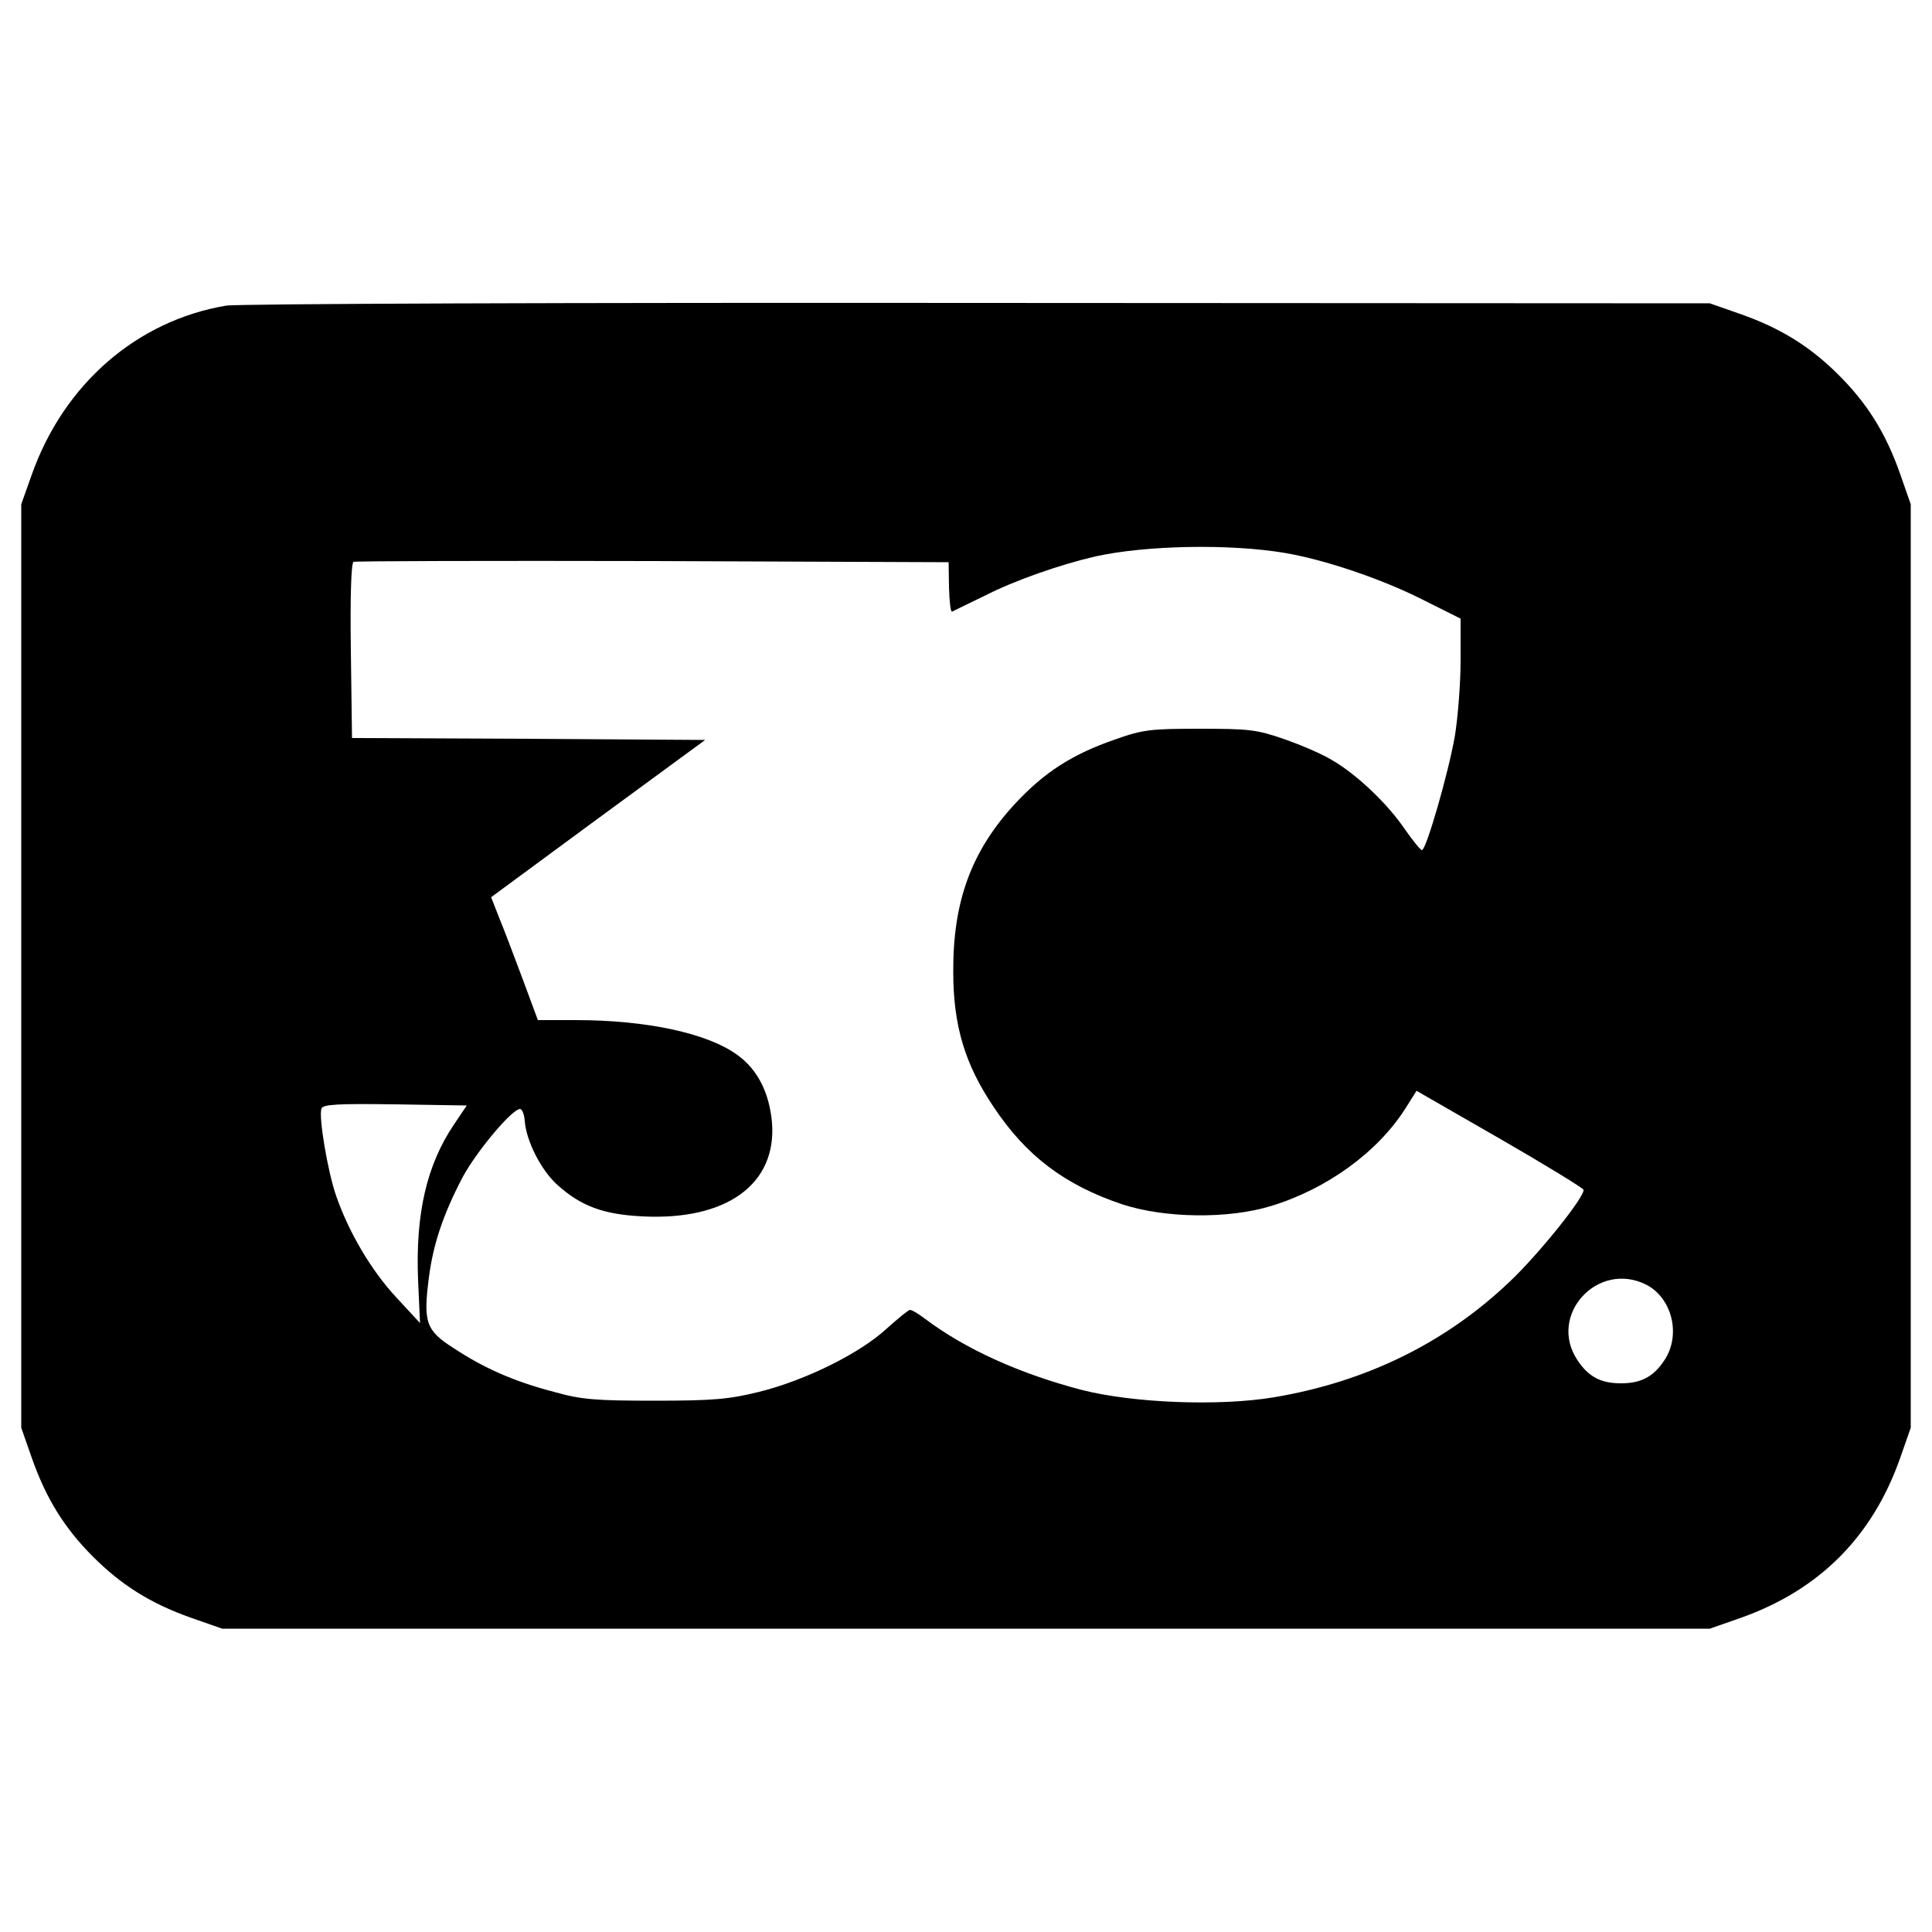
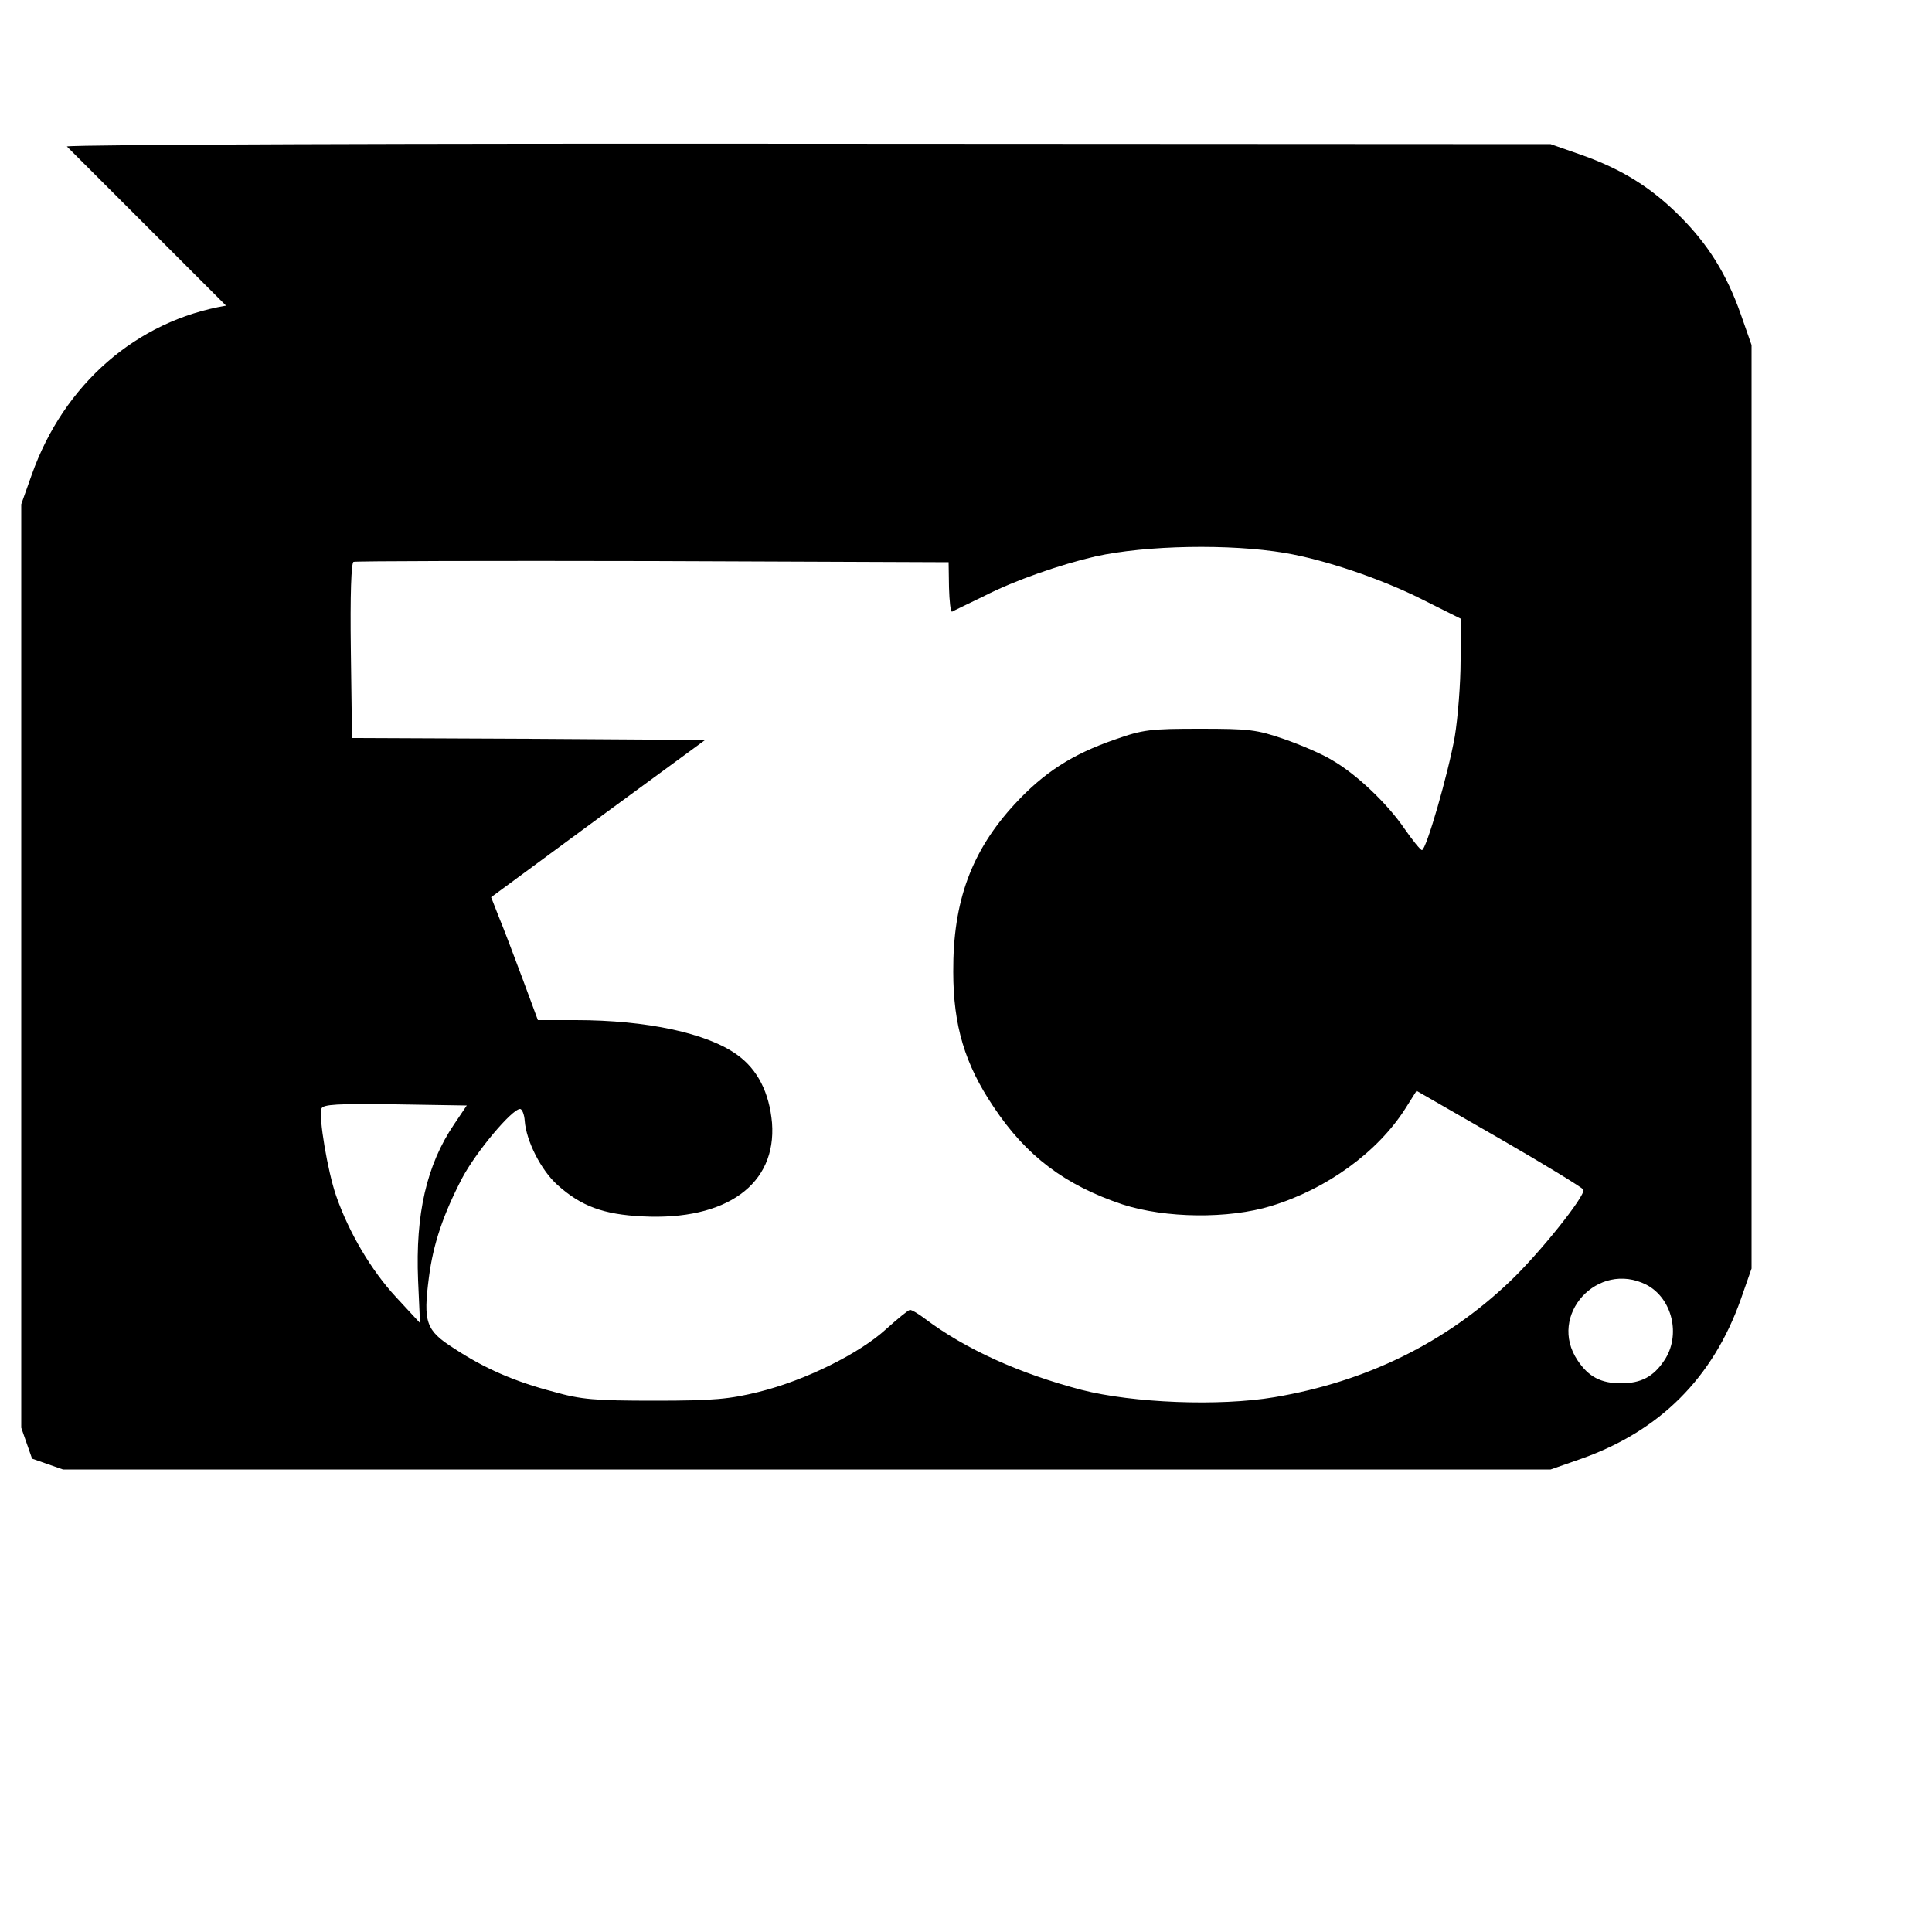
<svg xmlns="http://www.w3.org/2000/svg" version="1.0" width="500pt" height="500pt" viewBox="0 0 500 500" preserveAspectRatio="xMidYMid meet">
  <g transform="translate(0,500) scale(0.1,-0.1)" fill="#000000" stroke="none">
-     <path d="M585 4209 c-231 -39 -420 -203 -503 -438 l-27 -76 0 -1195 0 -1195 28 -80 c37 -105 85 -181 158 -254 73 -73 149 -121 254 -158 l80 -28 1925 0 1925 0 80 28 c203 72 340 209 412 412 l28 80 0 1195 0 1195 -28 80 c-37 105 -85 181 -158 254 -73 73 -149 121 -254 158 l-80 28 -1895 1 c-1042 1 -1917 -2 -1945 -7z m2740 -640 c102 -17 250 -67 355 -120 l100 -50 0 -108 c0 -60 -7 -148 -15 -197 -17 -96 -74 -294 -85 -294 -4 0 -24 25 -45 55 -44 65 -125 142 -188 178 -24 15 -80 39 -123 54 -72 25 -92 27 -219 27 -127 0 -147 -2 -220 -28 -110 -38 -183 -85 -258 -166 -113 -122 -161 -253 -160 -435 0 -139 30 -239 104 -349 85 -128 185 -203 334 -253 111 -36 274 -38 385 -4 144 44 275 139 347 252 l29 46 214 -123 c118 -68 216 -128 218 -133 5 -16 -114 -165 -191 -238 -167 -159 -372 -259 -609 -299 -143 -24 -366 -15 -499 19 -160 42 -300 105 -405 184 -17 13 -34 23 -39 23 -4 0 -32 -23 -62 -50 -69 -63 -208 -132 -328 -162 -77 -19 -117 -23 -270 -23 -156 0 -191 3 -262 23 -103 27 -180 61 -259 113 -72 46 -79 67 -64 183 11 86 37 163 86 257 36 68 129 179 150 179 5 0 11 -14 12 -31 4 -52 42 -127 84 -165 62 -56 120 -77 221 -82 217 -11 347 83 335 242 -7 78 -37 138 -90 176 -77 56 -234 90 -418 90 l-98 0 -40 108 c-22 59 -49 130 -61 159 l-20 51 277 204 277 203 -457 3 -457 2 -3 226 c-2 145 1 228 7 230 6 2 354 3 775 2 l765 -3 1 -65 c1 -36 4 -64 8 -63 3 2 41 20 84 41 78 40 196 81 287 102 131 29 348 33 490 9z m-2150 -1479 c-71 -105 -100 -232 -93 -403 l5 -111 -62 67 c-64 69 -122 167 -155 262 -22 63 -46 206 -38 226 4 11 41 13 191 11 l185 -3 -33 -49z m3086 -415 c67 -35 90 -131 46 -196 -28 -42 -60 -59 -112 -59 -52 0 -84 17 -112 59 -79 117 52 260 178 196z" />
+     <path d="M585 4209 c-231 -39 -420 -203 -503 -438 l-27 -76 0 -1195 0 -1195 28 -80 l80 -28 1925 0 1925 0 80 28 c203 72 340 209 412 412 l28 80 0 1195 0 1195 -28 80 c-37 105 -85 181 -158 254 -73 73 -149 121 -254 158 l-80 28 -1895 1 c-1042 1 -1917 -2 -1945 -7z m2740 -640 c102 -17 250 -67 355 -120 l100 -50 0 -108 c0 -60 -7 -148 -15 -197 -17 -96 -74 -294 -85 -294 -4 0 -24 25 -45 55 -44 65 -125 142 -188 178 -24 15 -80 39 -123 54 -72 25 -92 27 -219 27 -127 0 -147 -2 -220 -28 -110 -38 -183 -85 -258 -166 -113 -122 -161 -253 -160 -435 0 -139 30 -239 104 -349 85 -128 185 -203 334 -253 111 -36 274 -38 385 -4 144 44 275 139 347 252 l29 46 214 -123 c118 -68 216 -128 218 -133 5 -16 -114 -165 -191 -238 -167 -159 -372 -259 -609 -299 -143 -24 -366 -15 -499 19 -160 42 -300 105 -405 184 -17 13 -34 23 -39 23 -4 0 -32 -23 -62 -50 -69 -63 -208 -132 -328 -162 -77 -19 -117 -23 -270 -23 -156 0 -191 3 -262 23 -103 27 -180 61 -259 113 -72 46 -79 67 -64 183 11 86 37 163 86 257 36 68 129 179 150 179 5 0 11 -14 12 -31 4 -52 42 -127 84 -165 62 -56 120 -77 221 -82 217 -11 347 83 335 242 -7 78 -37 138 -90 176 -77 56 -234 90 -418 90 l-98 0 -40 108 c-22 59 -49 130 -61 159 l-20 51 277 204 277 203 -457 3 -457 2 -3 226 c-2 145 1 228 7 230 6 2 354 3 775 2 l765 -3 1 -65 c1 -36 4 -64 8 -63 3 2 41 20 84 41 78 40 196 81 287 102 131 29 348 33 490 9z m-2150 -1479 c-71 -105 -100 -232 -93 -403 l5 -111 -62 67 c-64 69 -122 167 -155 262 -22 63 -46 206 -38 226 4 11 41 13 191 11 l185 -3 -33 -49z m3086 -415 c67 -35 90 -131 46 -196 -28 -42 -60 -59 -112 -59 -52 0 -84 17 -112 59 -79 117 52 260 178 196z" />
  </g>
</svg>